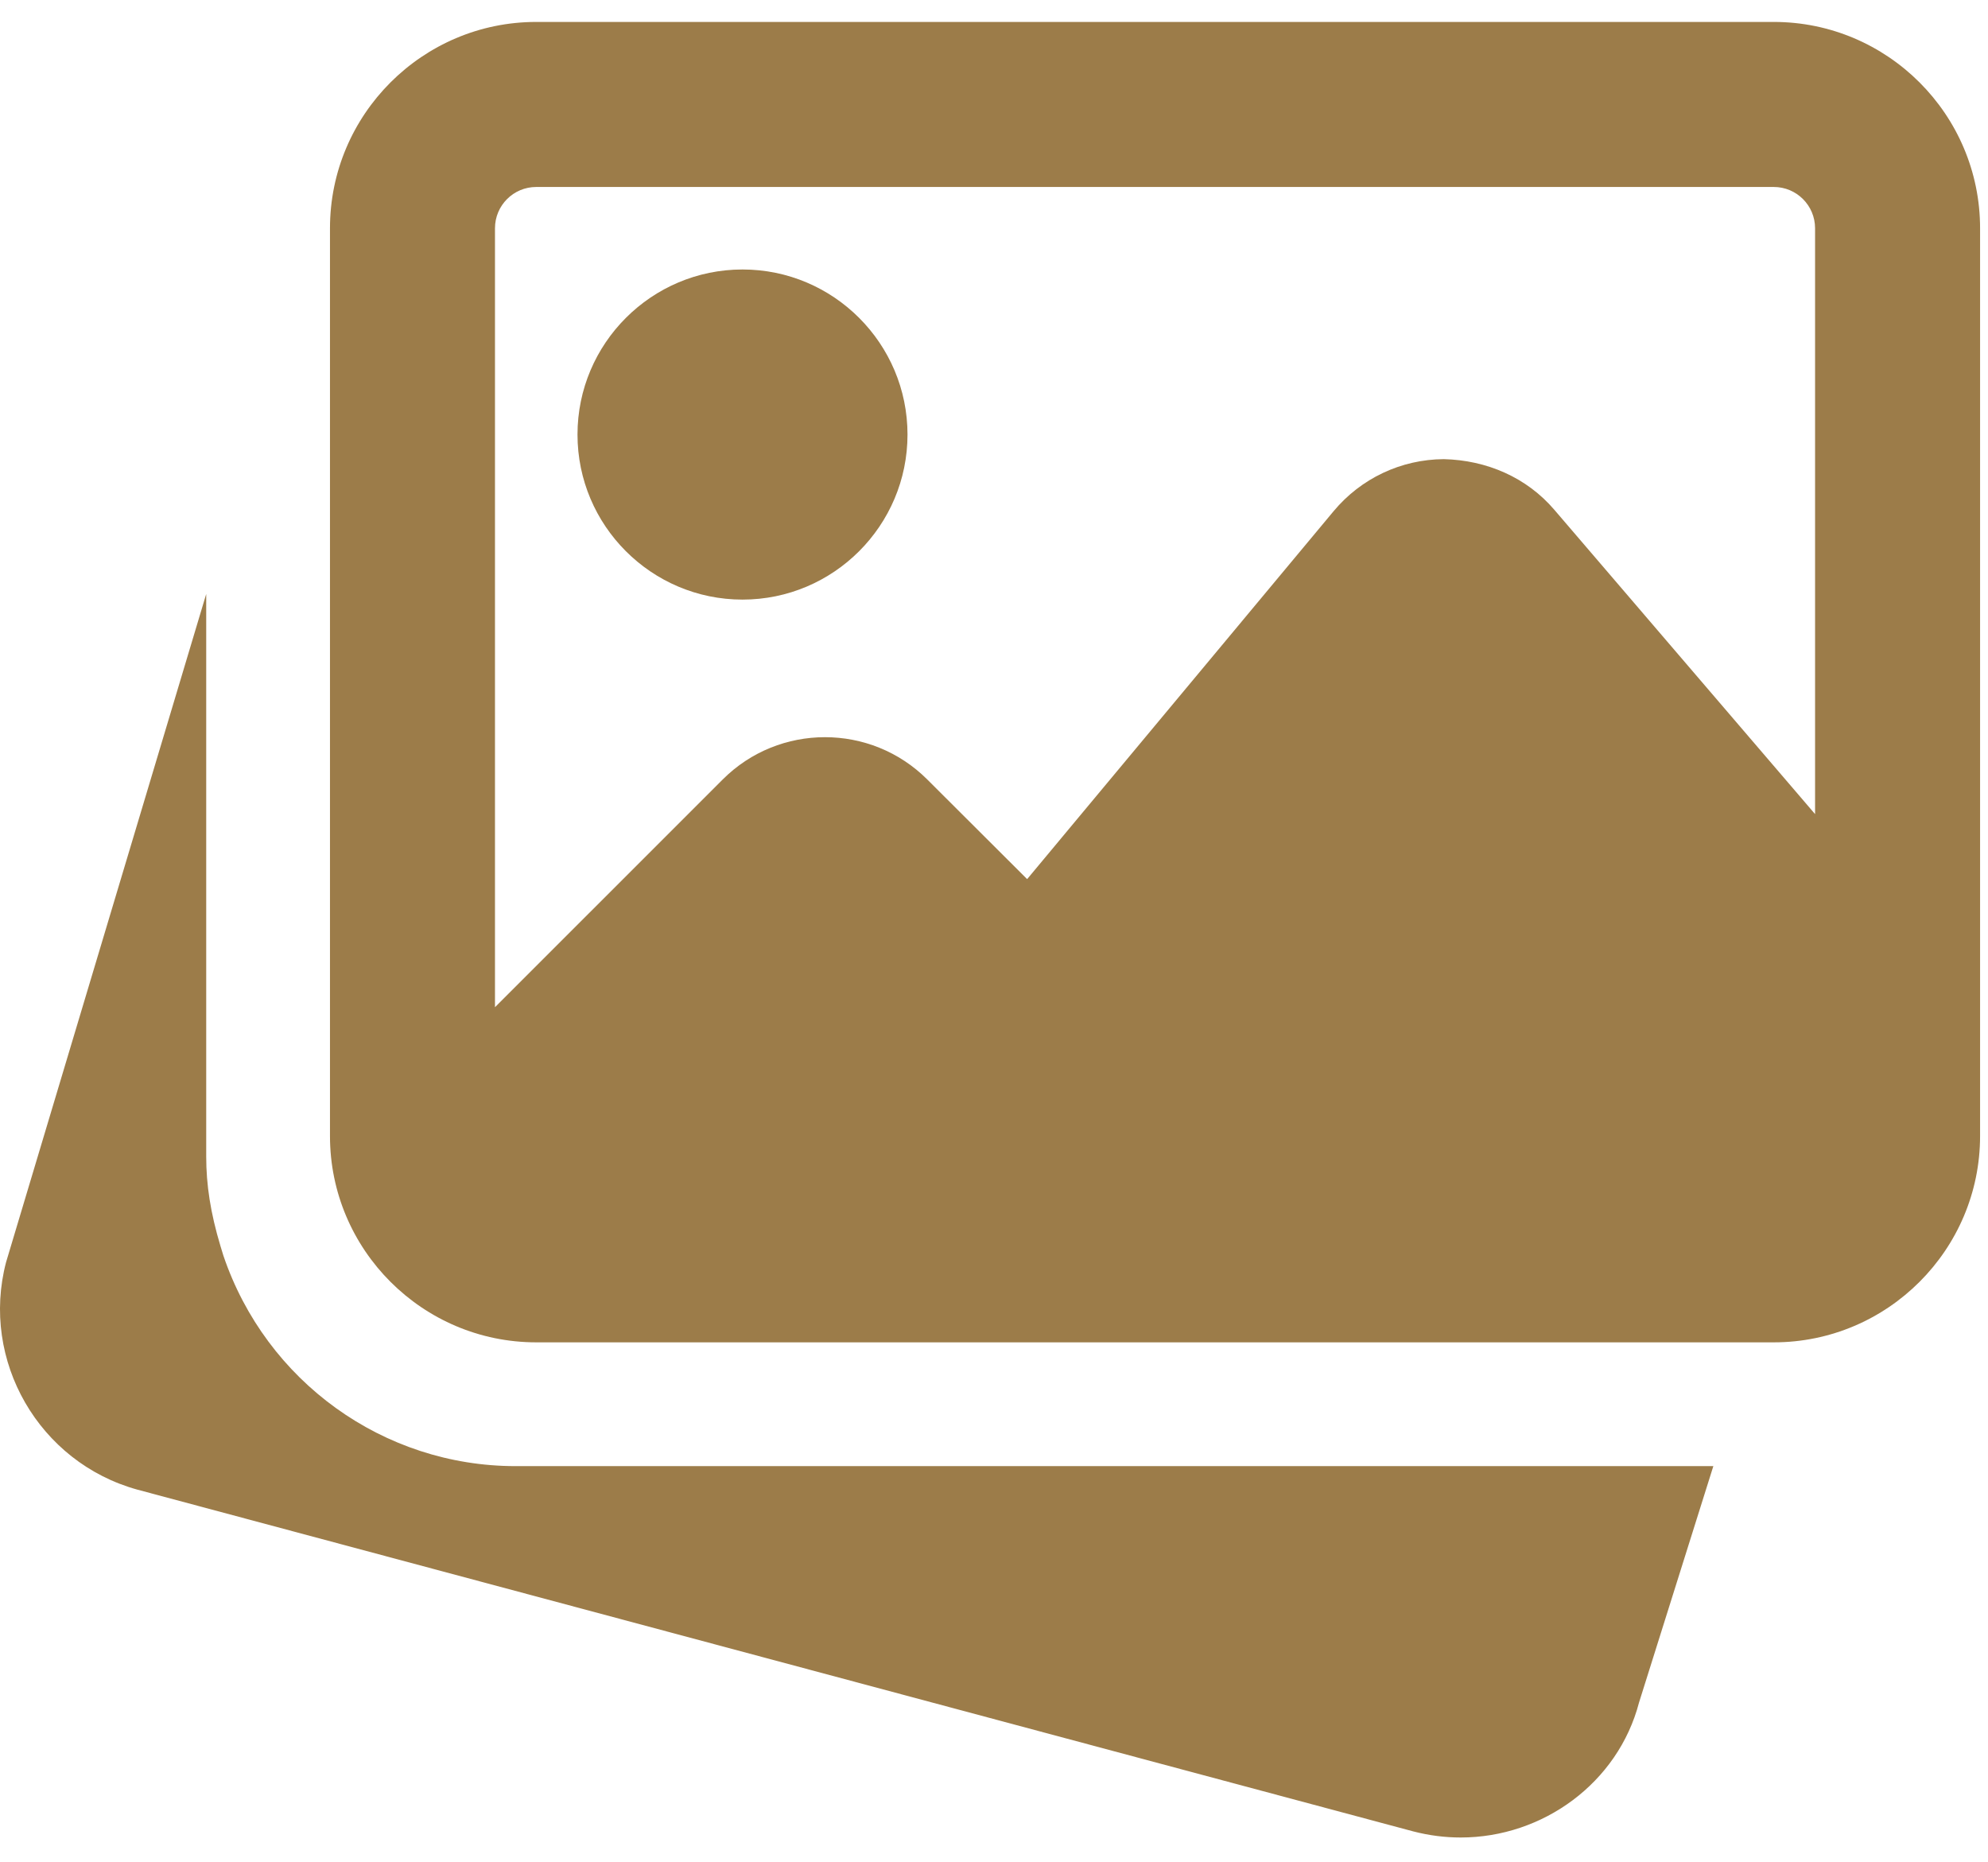
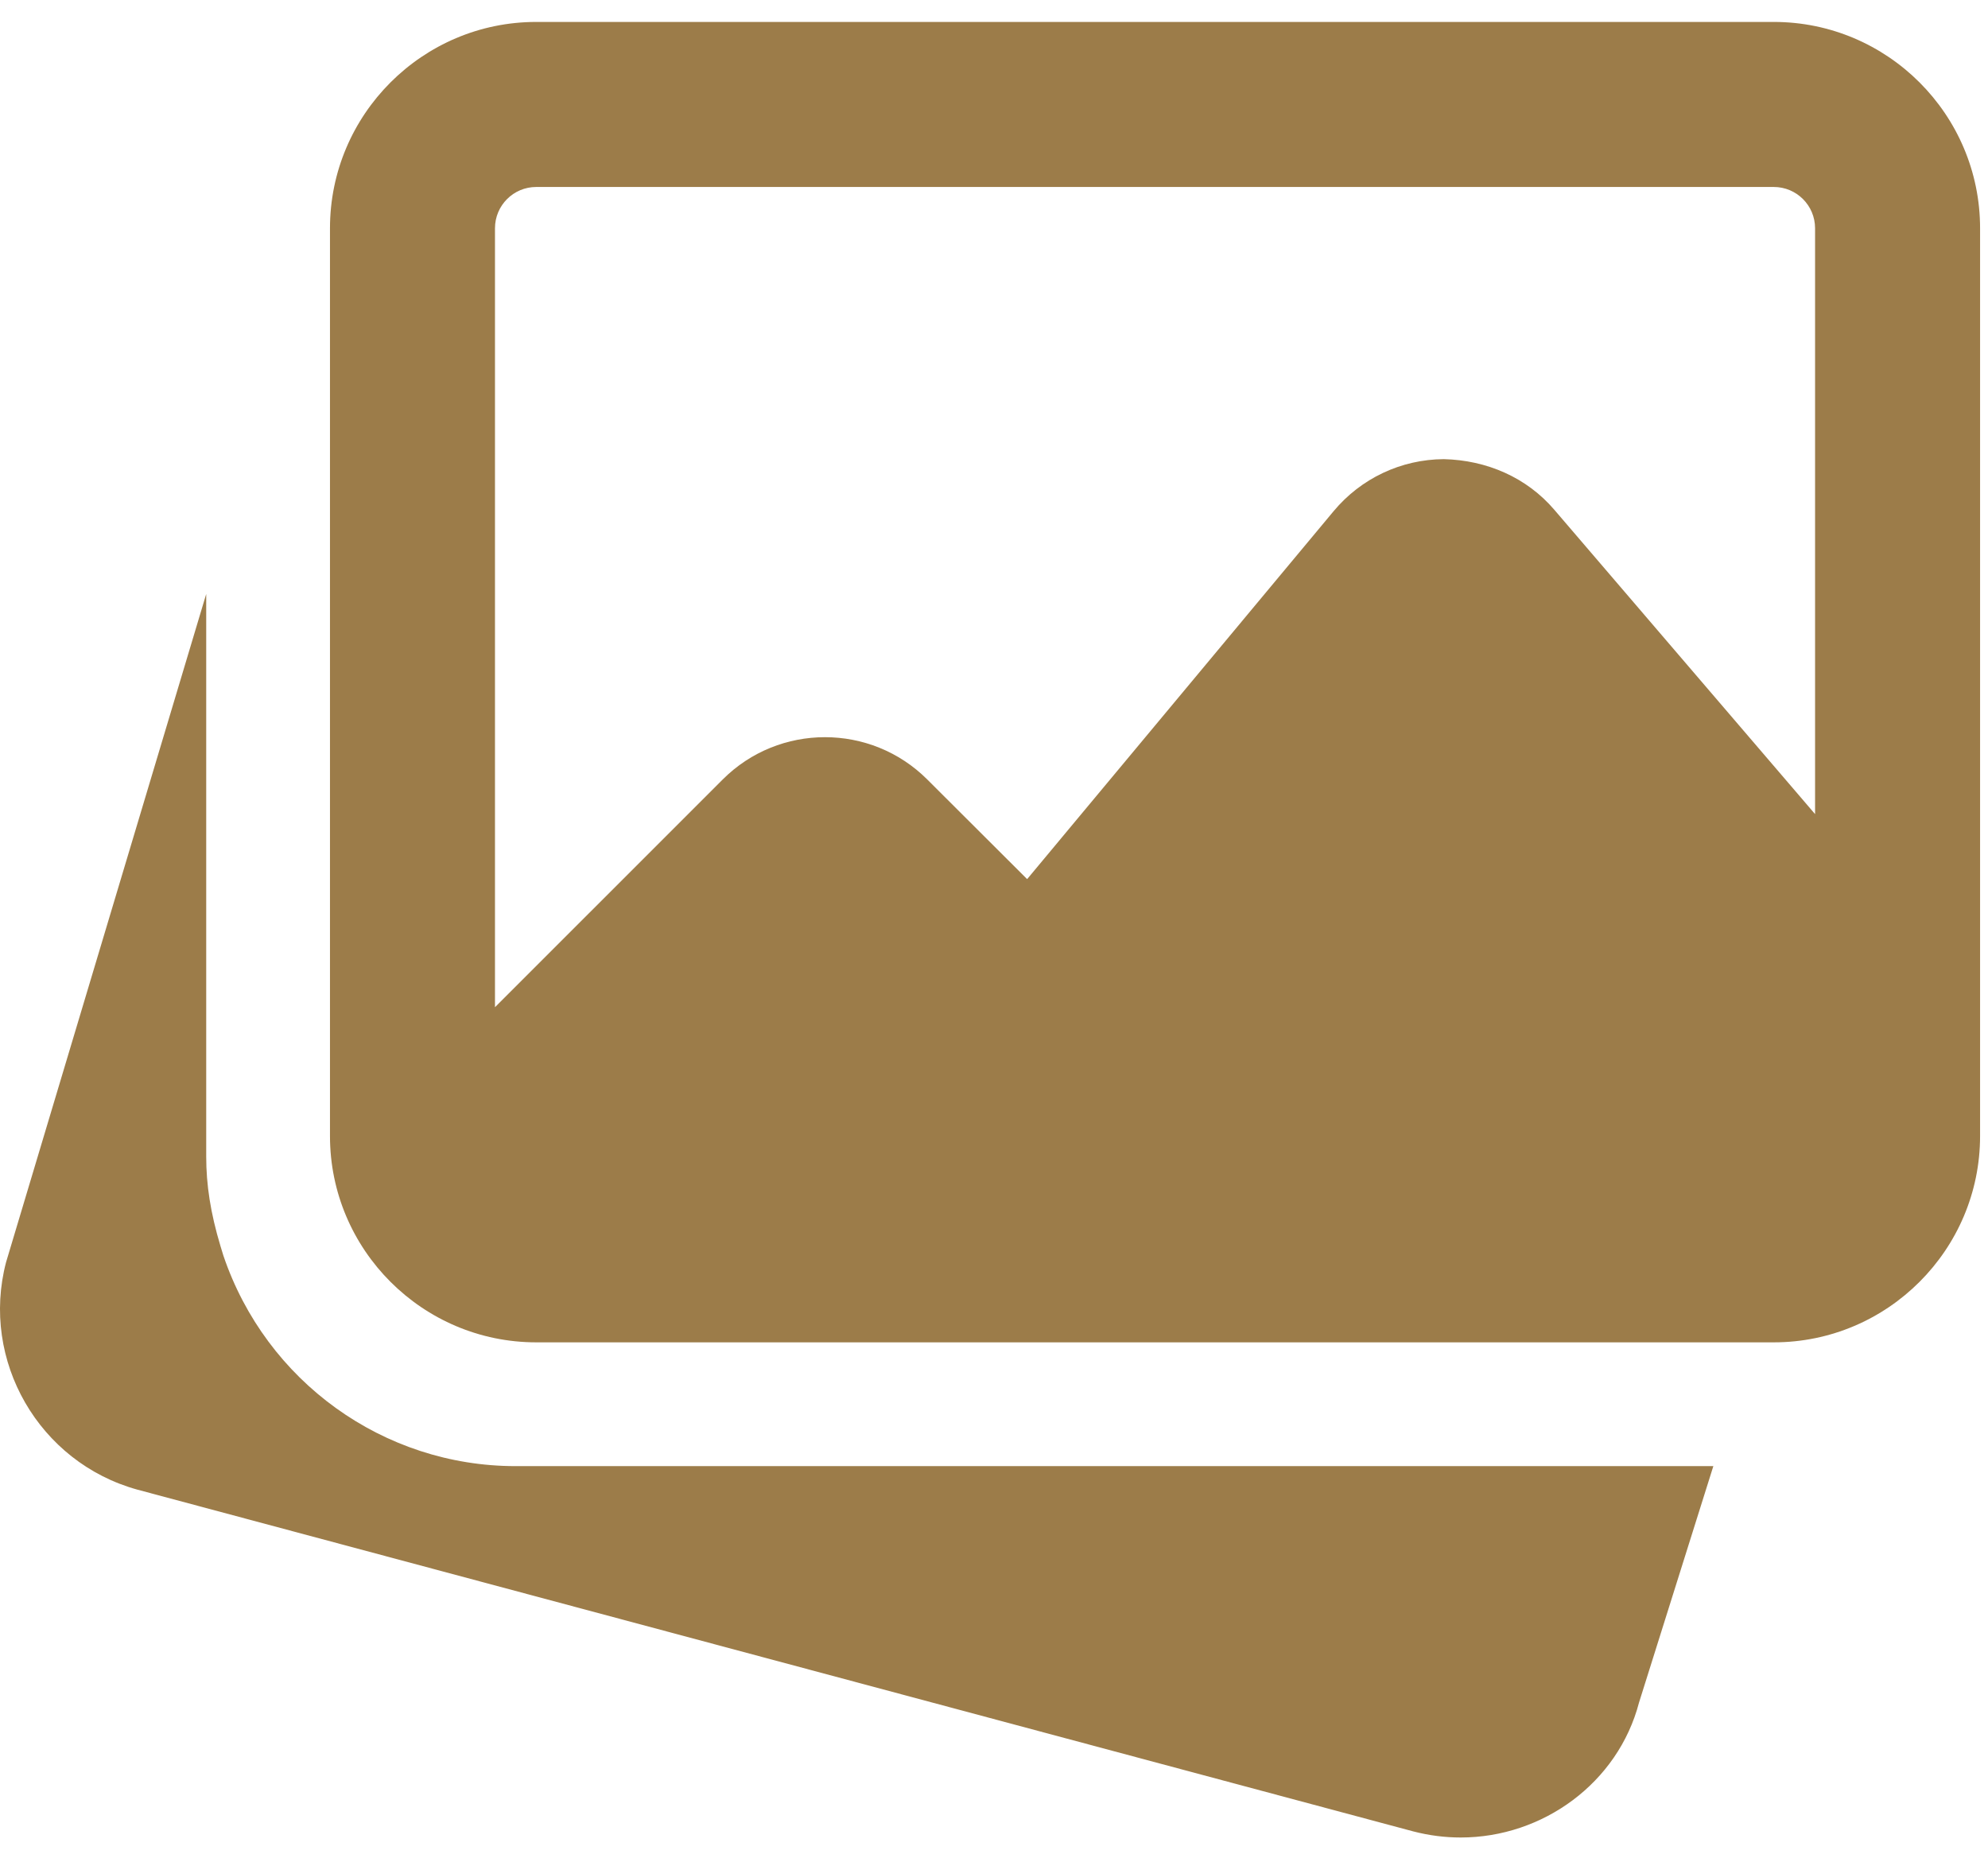
<svg xmlns="http://www.w3.org/2000/svg" width="63" height="59" viewBox="0 0 63 59" fill="none">
  <path d="M16.34 46.451C12.154 46.451 8.431 43.771 7.079 39.781L6.987 39.48C6.669 38.423 6.535 37.535 6.535 36.646V18.819L0.192 39.992C-0.624 43.107 1.235 46.335 4.354 47.196L44.784 58.023C45.289 58.154 45.794 58.217 46.291 58.217C48.894 58.217 51.274 56.488 51.941 53.941L54.296 46.451H16.34Z" fill="#9C7C49" />
-   <path d="M23.53 18.997C26.414 18.997 28.759 16.652 28.759 13.768C28.759 10.884 26.414 8.538 23.53 8.538C20.646 8.538 18.301 10.884 18.301 13.768C18.301 16.652 20.646 18.997 23.53 18.997Z" fill="#9C7C49" />
  <path d="M56.212 0.695H16.993C13.39 0.695 10.457 3.629 10.457 7.232V35.992C10.457 39.595 13.39 42.529 16.993 42.529H56.212C59.815 42.529 62.749 39.595 62.749 35.992V7.232C62.749 3.629 59.815 0.695 56.212 0.695ZM16.993 5.924H56.212C56.934 5.924 57.52 6.51 57.52 7.232V25.793L49.26 16.155C48.384 15.128 47.116 14.579 45.754 14.547C44.399 14.555 43.129 15.156 42.261 16.197L32.55 27.853L29.386 24.697C27.598 22.909 24.688 22.909 22.902 24.697L15.686 31.911V7.232C15.686 6.51 16.271 5.924 16.993 5.924Z" fill="#9C7C49" />
</svg>